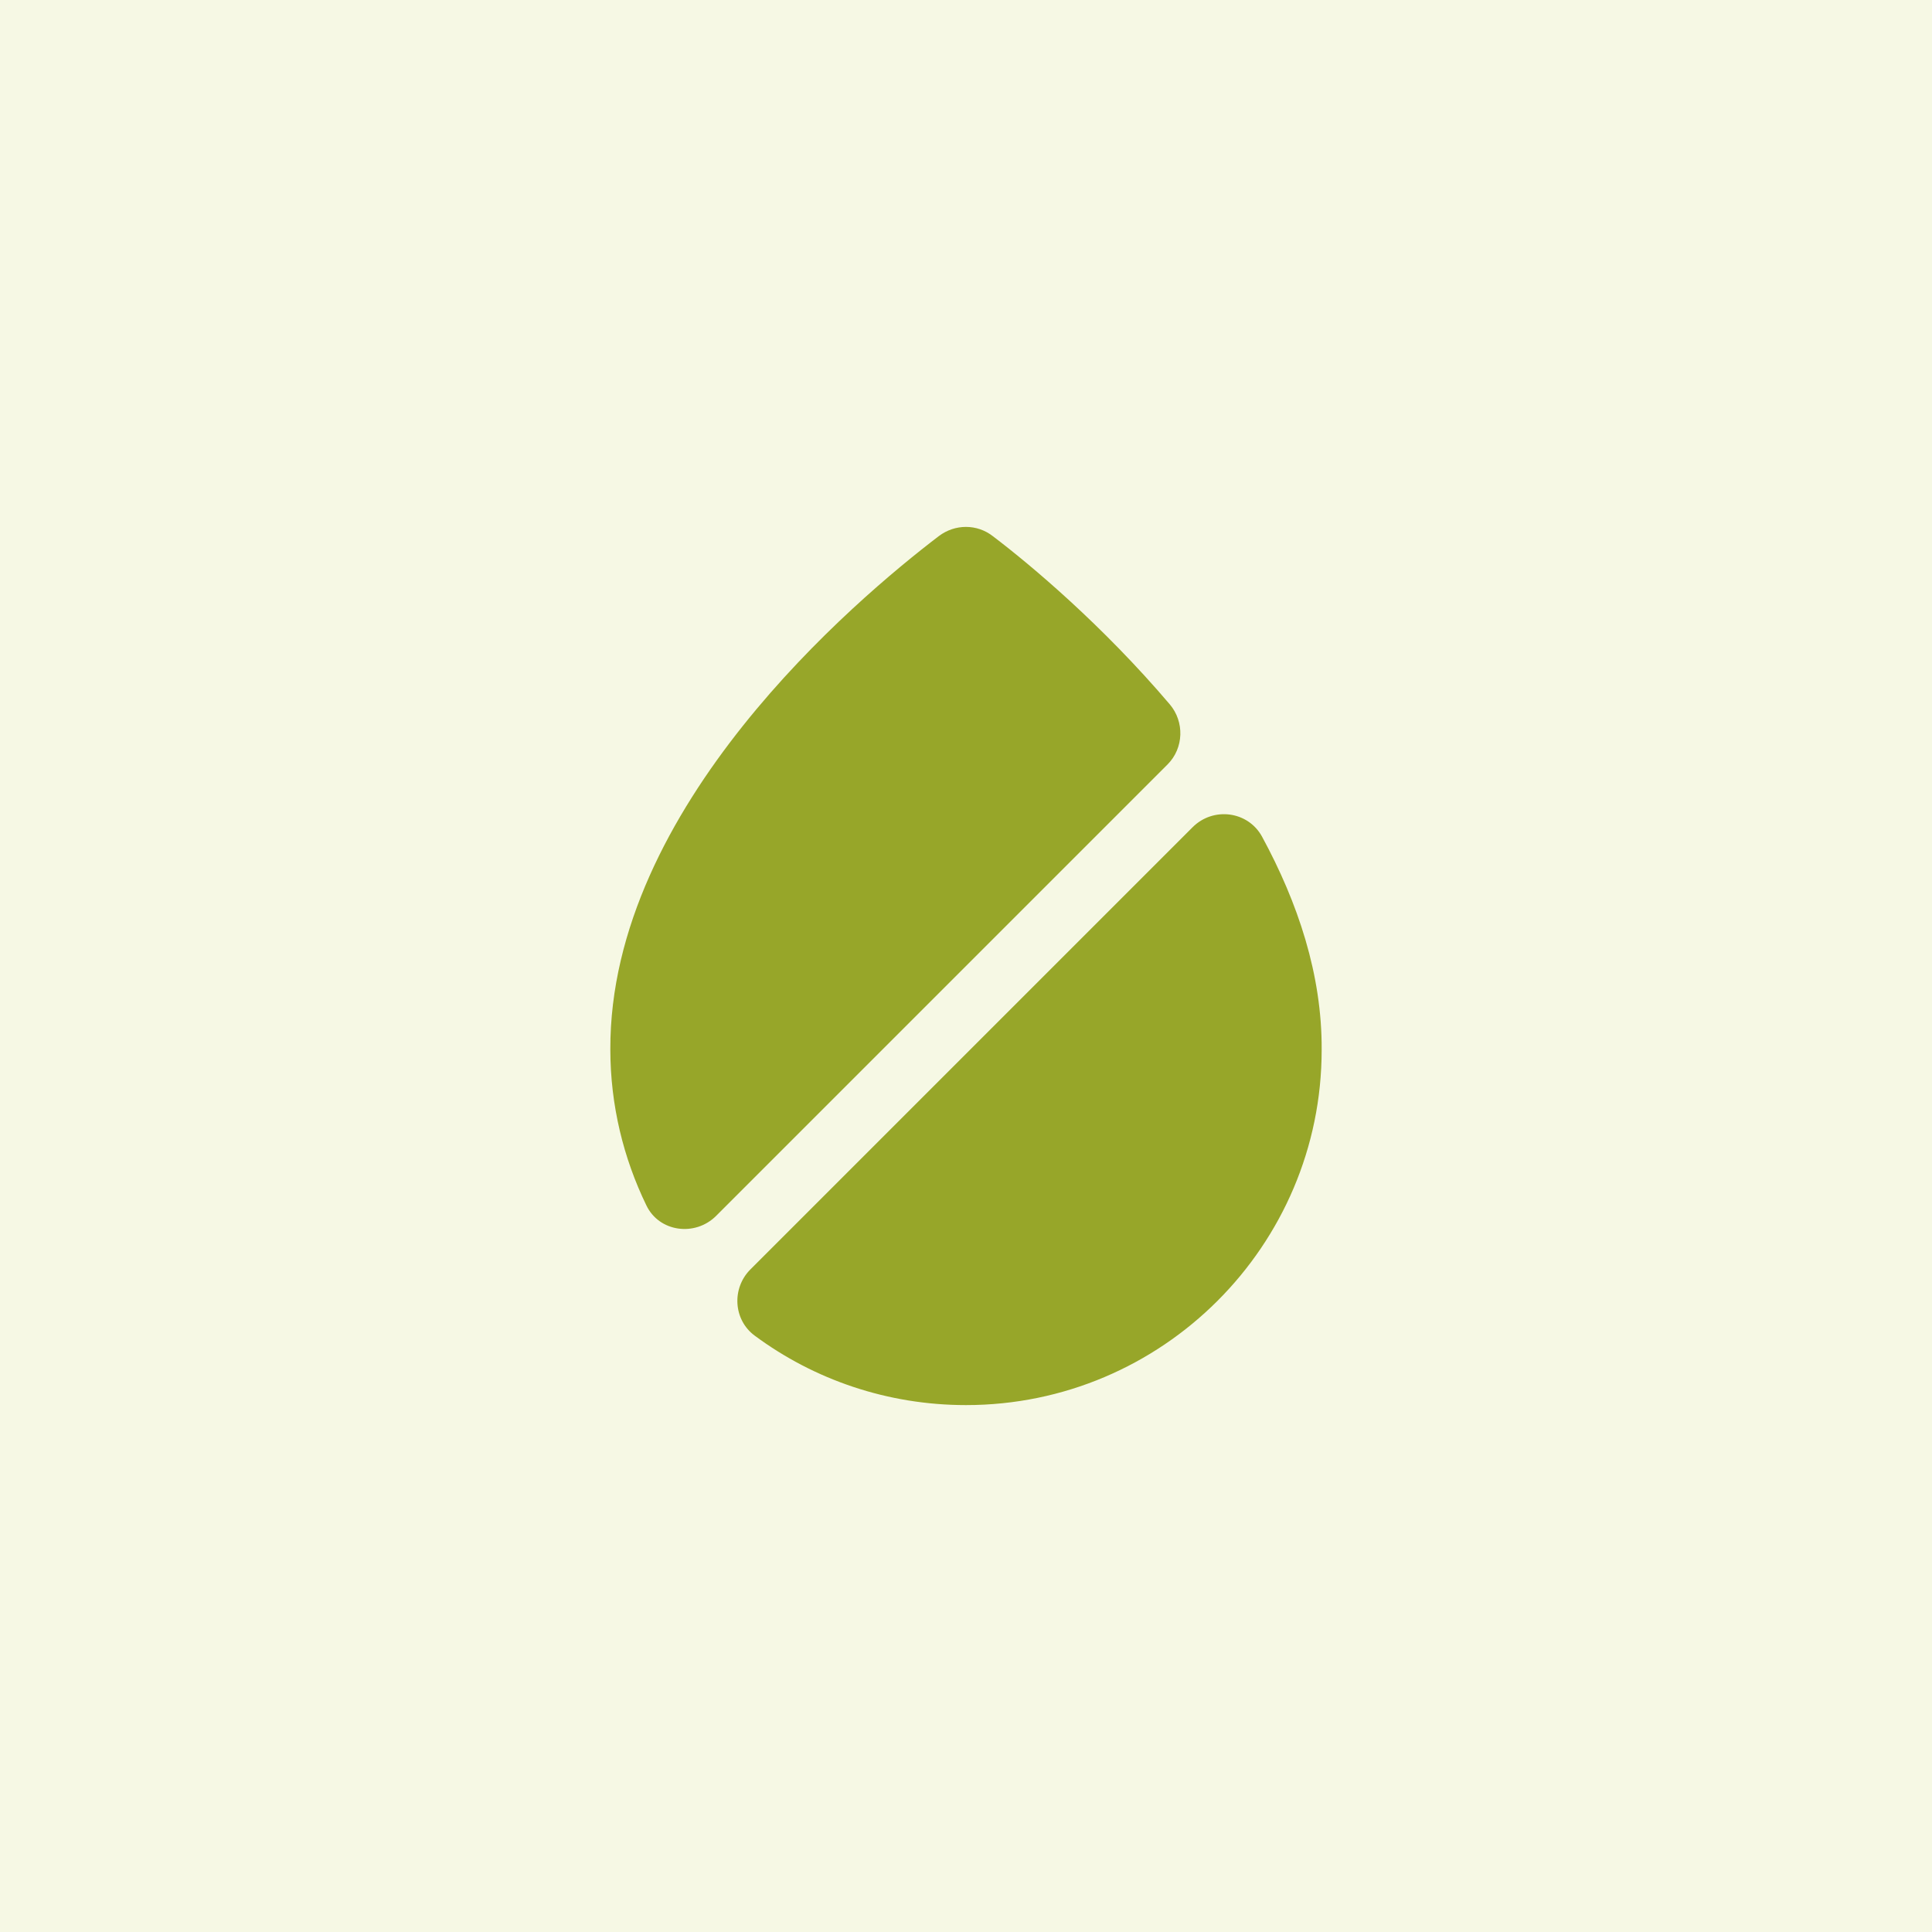
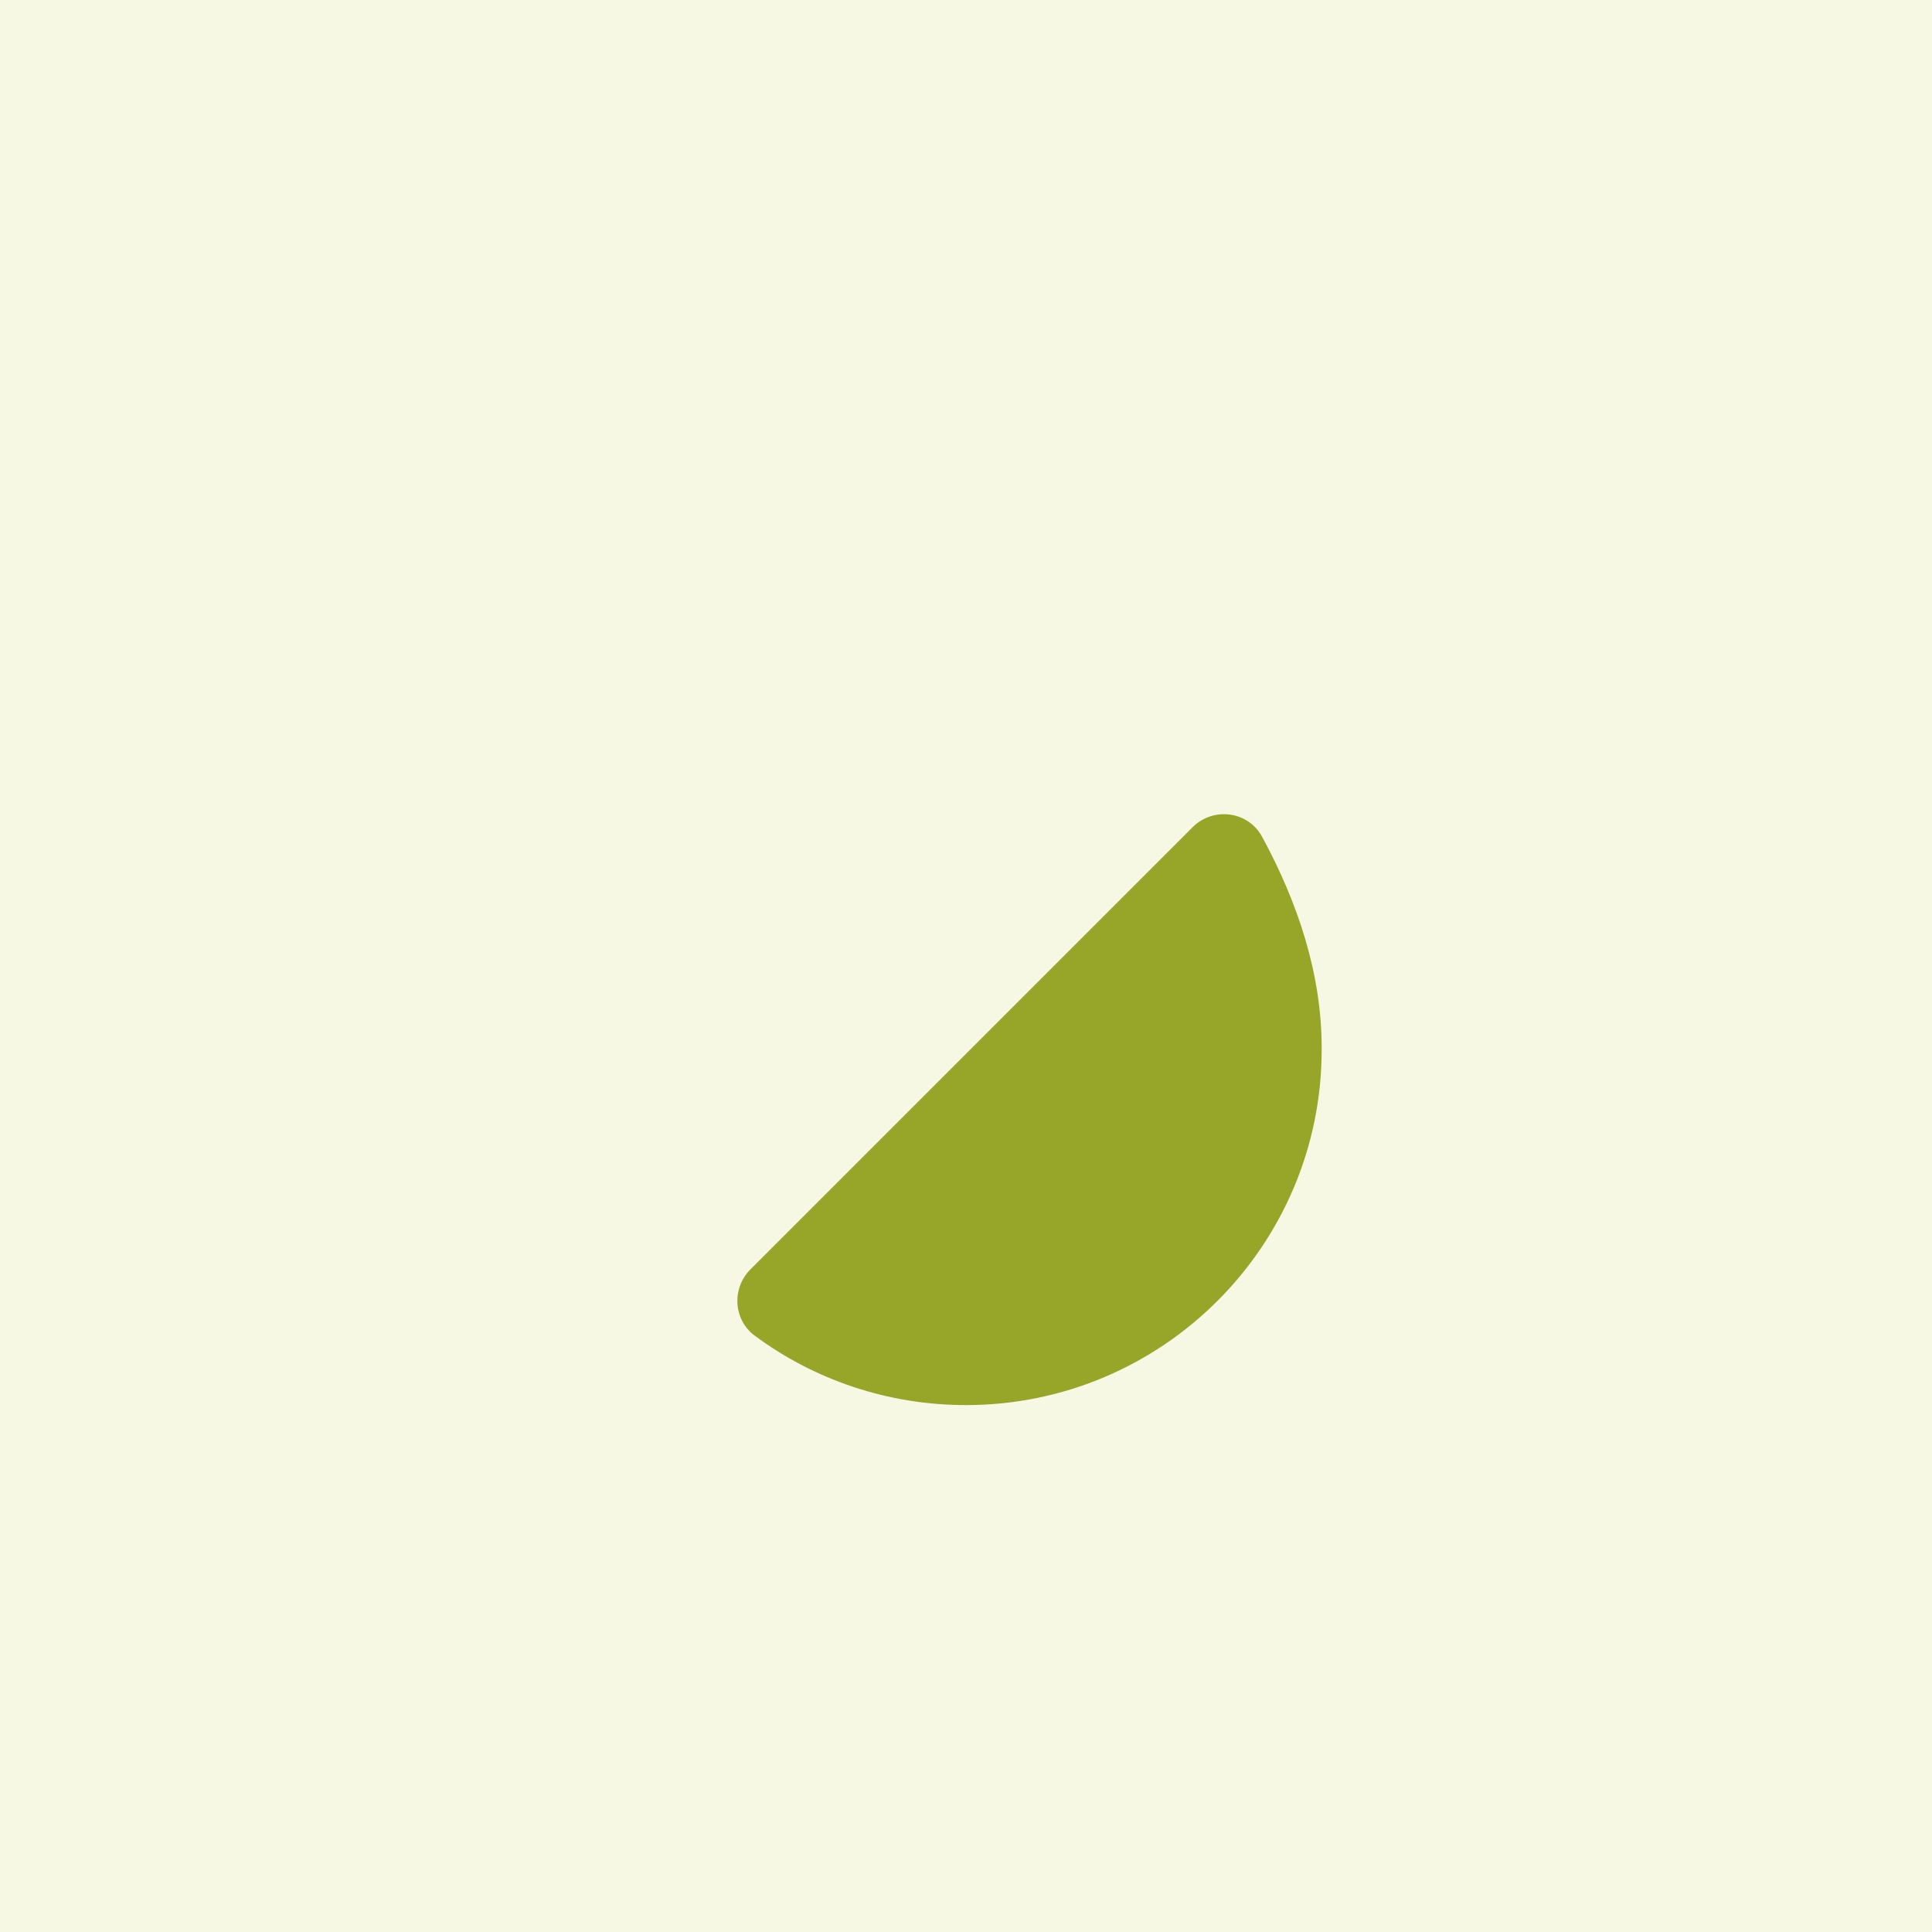
<svg xmlns="http://www.w3.org/2000/svg" width="66" height="66" viewBox="0 0 66 66" fill="none">
  <rect width="66" height="66" fill="#F6F8E4" />
-   <path d="M39.885 26.115L24.465 41.535C23.745 42.255 22.515 42.09 22.08 41.175C21.3 39.57 20.85 37.755 20.85 35.85C20.82 27.57 29.22 20.49 32.07 18.315C32.625 17.895 33.375 17.895 33.915 18.315C35.22 19.305 37.665 21.36 39.96 24.06C40.47 24.66 40.44 25.56 39.885 26.115Z" fill="#97A629" />
  <path d="M45.15 35.865C45.15 42.555 39.705 48 33 48C30.315 48 27.81 47.13 25.785 45.63C25.05 45.09 24.99 44.01 25.635 43.365L40.74 28.26C41.445 27.555 42.63 27.705 43.11 28.575C44.34 30.84 45.165 33.3 45.15 35.865Z" fill="#97A629" />
</svg>